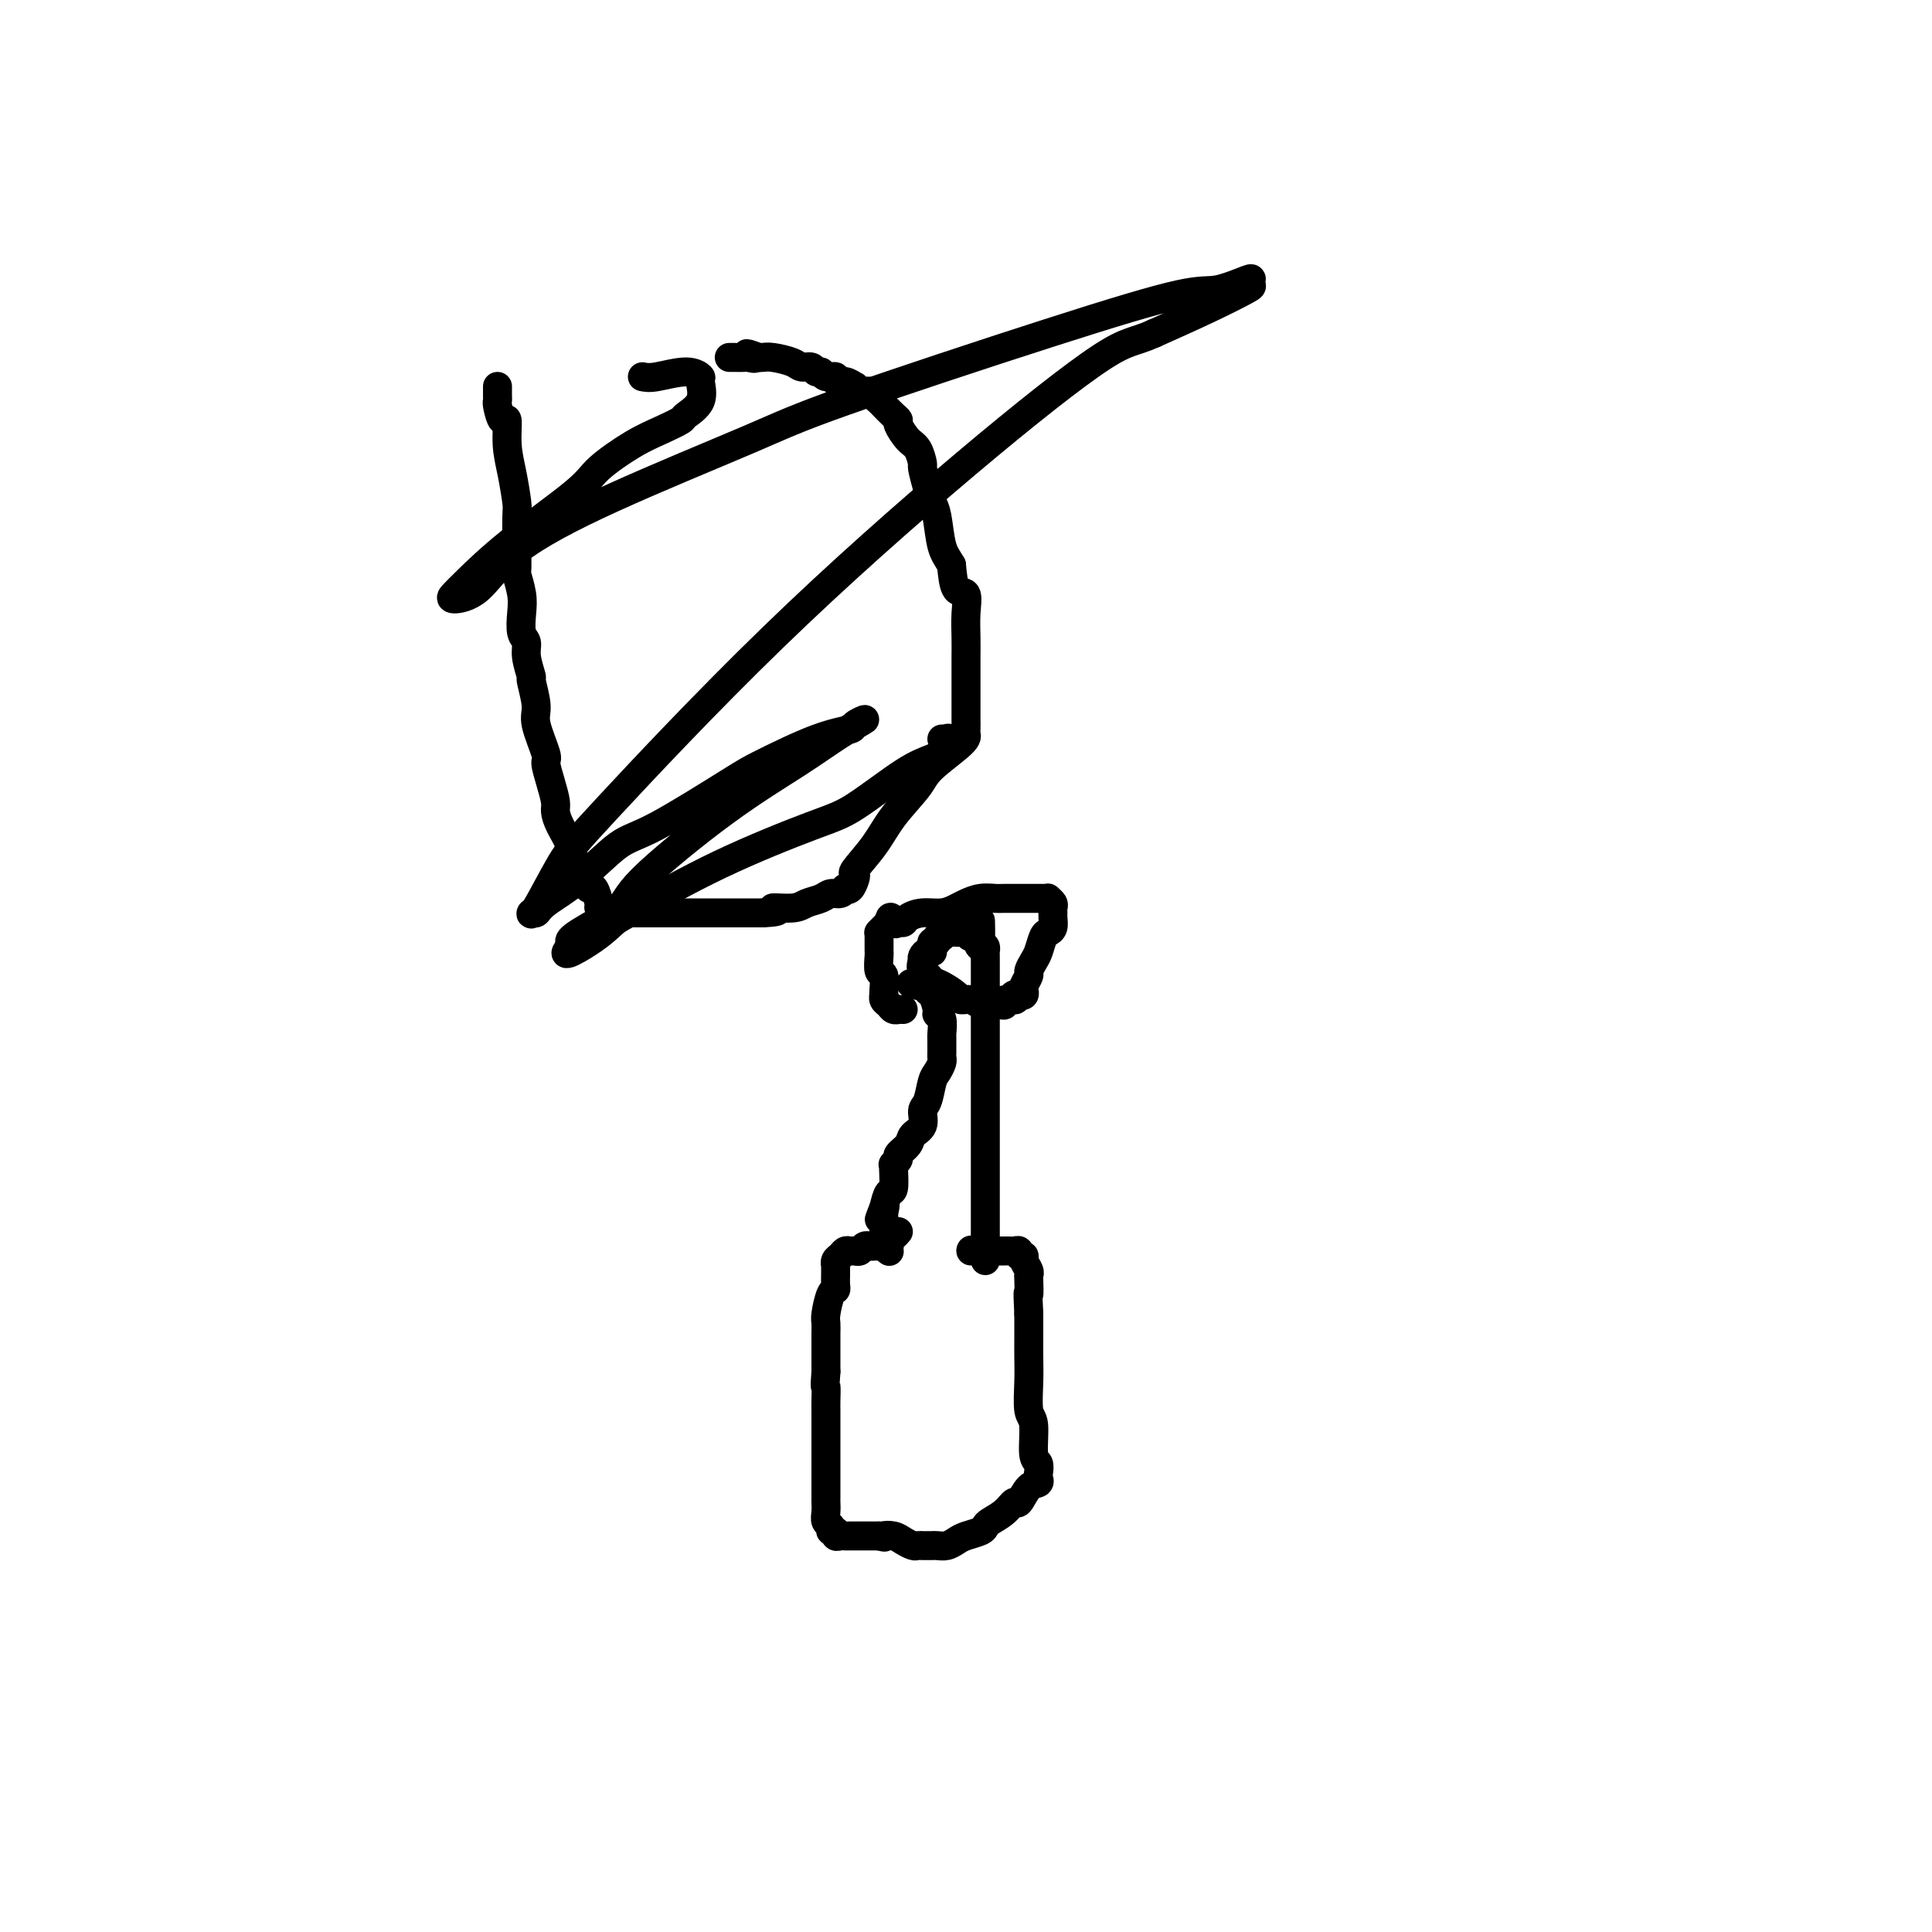
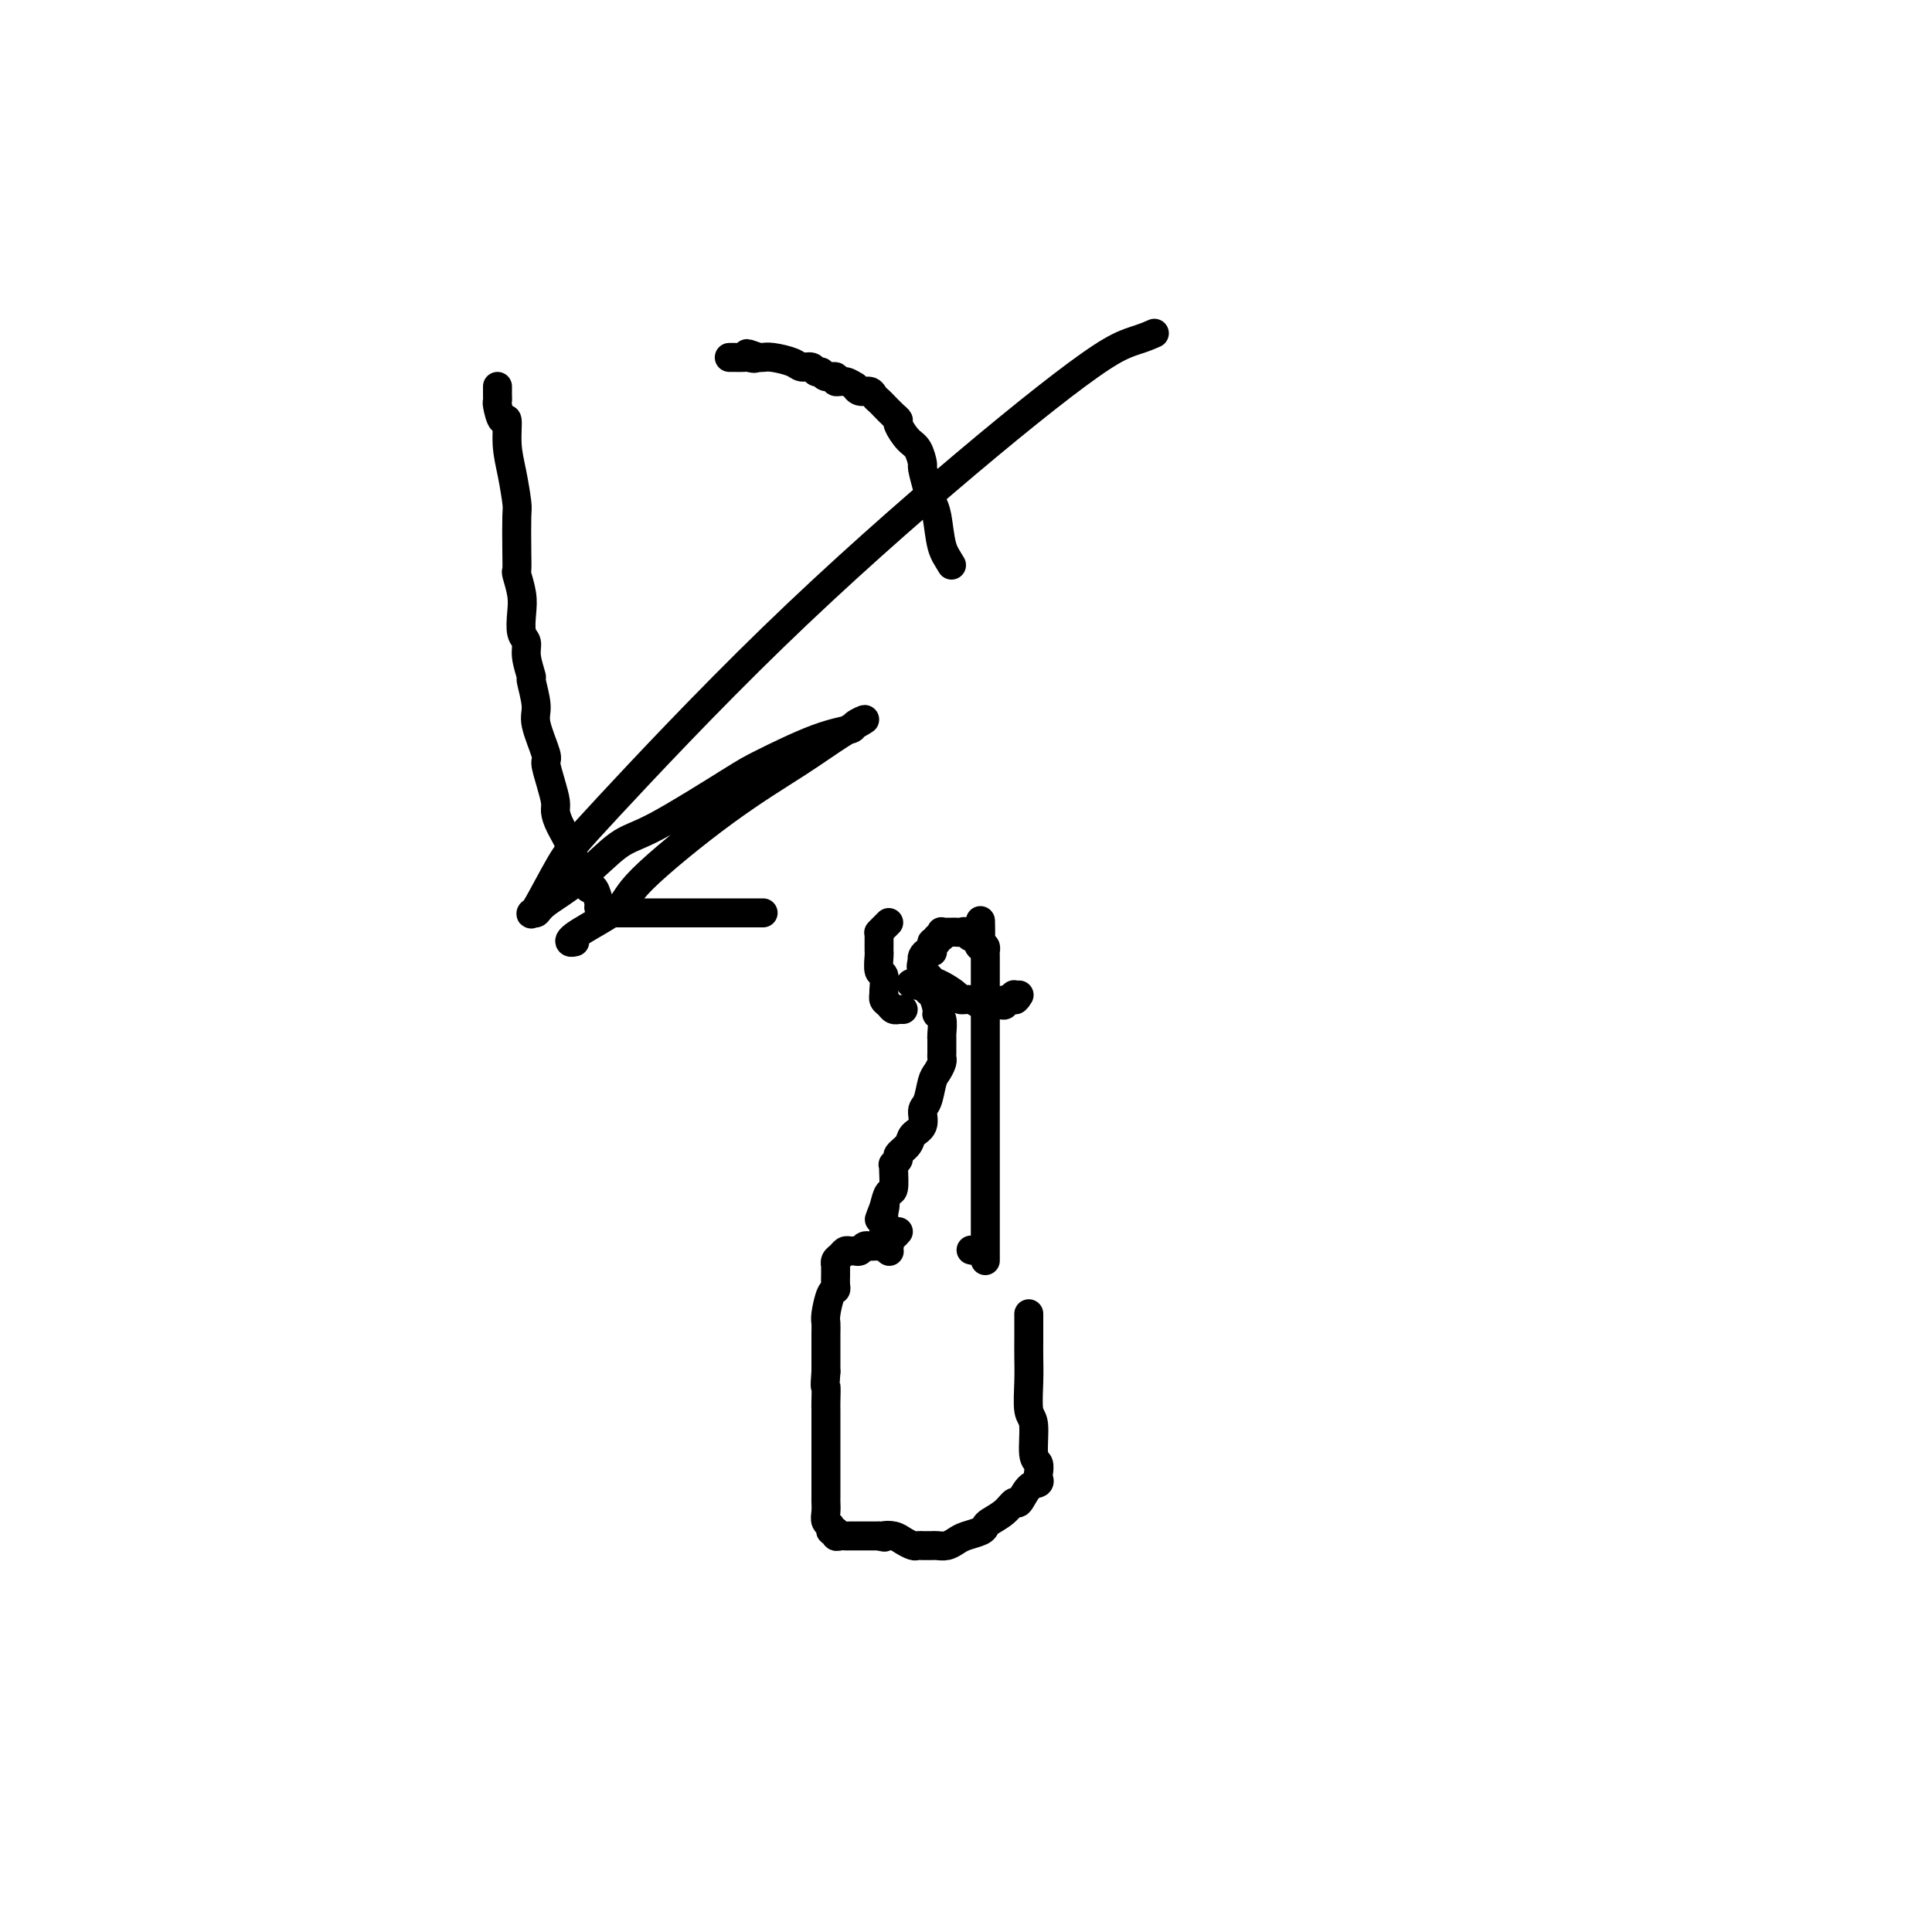
<svg xmlns="http://www.w3.org/2000/svg" viewBox="0 0 400 400" version="1.1">
  <g fill="none" stroke="#000000" stroke-width="6" stroke-linecap="round" stroke-linejoin="round">
    <path d="M103,80c0.002,0.339 0.003,0.677 0,1c-0.003,0.323 -0.011,0.629 0,1c0.011,0.371 0.041,0.807 0,1c-0.041,0.193 -0.152,0.142 0,1c0.152,0.858 0.566,2.626 1,3c0.434,0.374 0.887,-0.644 1,0c0.113,0.644 -0.113,2.951 0,5c0.113,2.049 0.567,3.838 1,6c0.433,2.162 0.847,4.695 1,6c0.153,1.305 0.045,1.381 0,3c-0.045,1.619 -0.026,4.781 0,7c0.026,2.219 0.058,3.494 0,4c-0.058,0.506 -0.208,0.243 0,1c0.208,0.757 0.773,2.536 1,4c0.227,1.464 0.118,2.614 0,4c-0.118,1.386 -0.243,3.008 0,4c0.243,0.992 0.854,1.354 1,2c0.146,0.646 -0.173,1.576 0,3c0.173,1.424 0.839,3.341 1,4c0.161,0.659 -0.182,0.058 0,1c0.182,0.942 0.889,3.427 1,5c0.111,1.573 -0.373,2.235 0,4c0.373,1.765 1.602,4.632 2,6c0.398,1.368 -0.035,1.236 0,2c0.035,0.764 0.539,2.425 1,4c0.461,1.575 0.879,3.066 1,4c0.121,0.934 -0.056,1.311 0,2c0.056,0.689 0.345,1.690 1,3c0.655,1.310 1.676,2.930 2,4c0.324,1.070 -0.050,1.592 0,2c0.050,0.408 0.525,0.704 1,1" />
    <path d="M119,178c1.417,4.699 0.958,2.447 1,2c0.042,-0.447 0.585,0.913 1,2c0.415,1.087 0.703,1.903 1,2c0.297,0.097 0.605,-0.524 1,0c0.395,0.524 0.879,2.193 1,3c0.121,0.807 -0.121,0.752 0,1c0.121,0.248 0.606,0.798 1,1c0.394,0.202 0.697,0.054 1,0c0.303,-0.054 0.606,-0.014 1,0c0.394,0.014 0.879,0.004 1,0c0.121,-0.004 -0.122,-0.001 0,0c0.122,0.001 0.608,0.000 1,0c0.392,-0.000 0.691,-0.000 1,0c0.309,0.000 0.629,0.000 1,0c0.371,-0.000 0.794,-0.000 2,0c1.206,0.000 3.196,0.000 4,0c0.804,-0.000 0.421,-0.000 1,0c0.579,0.000 2.121,0.000 3,0c0.879,-0.000 1.095,-0.000 2,0c0.905,0.000 2.500,0.000 3,0c0.500,-0.000 -0.096,-0.000 1,0c1.096,0.000 3.885,0.000 6,0c2.115,-0.000 3.558,-0.000 5,0" />
-     <path d="M158,189c5.198,-0.240 2.194,-0.839 2,-1c-0.194,-0.161 2.424,0.115 4,0c1.576,-0.115 2.111,-0.623 3,-1c0.889,-0.377 2.132,-0.623 3,-1c0.868,-0.377 1.360,-0.884 2,-1c0.640,-0.116 1.429,0.158 2,0c0.571,-0.158 0.924,-0.750 1,-1c0.076,-0.250 -0.127,-0.158 0,0c0.127,0.158 0.582,0.382 1,0c0.418,-0.382 0.798,-1.370 1,-2c0.202,-0.630 0.225,-0.903 0,-1c-0.225,-0.097 -0.700,-0.019 0,-1c0.700,-0.981 2.573,-3.022 4,-5c1.427,-1.978 2.407,-3.892 4,-6c1.593,-2.108 3.800,-4.409 5,-6c1.200,-1.591 1.393,-2.472 3,-4c1.607,-1.528 4.627,-3.704 6,-5c1.373,-1.296 1.100,-1.713 1,-2c-0.100,-0.287 -0.027,-0.445 0,-1c0.027,-0.555 0.007,-1.508 0,-2c-0.007,-0.492 -0.002,-0.522 0,-1c0.002,-0.478 0.000,-1.404 0,-2c-0.000,-0.596 -0.000,-0.861 0,-1c0.000,-0.139 -0.000,-0.154 0,-1c0.000,-0.846 0.002,-2.525 0,-4c-0.002,-1.475 -0.007,-2.745 0,-4c0.007,-1.255 0.027,-2.494 0,-4c-0.027,-1.506 -0.100,-3.280 0,-5c0.100,-1.720 0.373,-3.386 0,-4c-0.373,-0.614 -1.392,-0.175 -2,-1c-0.608,-0.825 -0.804,-2.912 -1,-5" />
    <path d="M197,117c-0.870,-1.510 -1.543,-2.286 -2,-4c-0.457,-1.714 -0.696,-4.365 -1,-6c-0.304,-1.635 -0.672,-2.252 -1,-3c-0.328,-0.748 -0.615,-1.627 -1,-3c-0.385,-1.373 -0.867,-3.240 -1,-4c-0.133,-0.760 0.084,-0.413 0,-1c-0.084,-0.587 -0.469,-2.107 -1,-3c-0.531,-0.893 -1.207,-1.160 -2,-2c-0.793,-0.840 -1.704,-2.252 -2,-3c-0.296,-0.748 0.023,-0.830 0,-1c-0.023,-0.170 -0.386,-0.428 -1,-1c-0.614,-0.572 -1.477,-1.459 -2,-2c-0.523,-0.541 -0.705,-0.738 -1,-1c-0.295,-0.262 -0.705,-0.591 -1,-1c-0.295,-0.409 -0.477,-0.898 -1,-1c-0.523,-0.102 -1.388,0.184 -2,0c-0.612,-0.184 -0.971,-0.838 -1,-1c-0.029,-0.162 0.273,0.168 0,0c-0.273,-0.168 -1.120,-0.834 -2,-1c-0.880,-0.166 -1.794,0.167 -2,0c-0.206,-0.167 0.297,-0.833 0,-1c-0.297,-0.167 -1.392,0.166 -2,0c-0.608,-0.166 -0.727,-0.832 -1,-1c-0.273,-0.168 -0.699,0.161 -1,0c-0.301,-0.161 -0.476,-0.814 -1,-1c-0.524,-0.186 -1.397,0.094 -2,0c-0.603,-0.094 -0.935,-0.561 -2,-1c-1.065,-0.439 -2.864,-0.849 -4,-1c-1.136,-0.151 -1.610,-0.043 -2,0c-0.390,0.043 -0.695,0.022 -1,0" />
    <path d="M157,74c-4.197,-1.547 -1.690,-0.415 -1,0c0.690,0.415 -0.438,0.111 -1,0c-0.562,-0.111 -0.557,-0.030 -1,0c-0.443,0.030 -1.335,0.008 -2,0c-0.665,-0.008 -1.102,-0.002 -1,0c0.102,0.002 0.743,0.001 1,0c0.257,-0.001 0.128,-0.000 0,0" />
-     <path d="M133,78c0.681,0.143 1.362,0.285 3,0c1.638,-0.285 4.232,-0.998 6,-1c1.768,-0.002 2.711,0.706 3,1c0.289,0.294 -0.077,0.176 0,1c0.077,0.824 0.597,2.592 0,4c-0.597,1.408 -2.310,2.456 -3,3c-0.690,0.544 -0.357,0.583 -1,1c-0.643,0.417 -2.262,1.210 -4,2c-1.738,0.790 -3.596,1.576 -6,3c-2.404,1.424 -5.355,3.484 -7,5c-1.645,1.516 -1.986,2.487 -5,5c-3.014,2.513 -8.702,6.566 -13,10c-4.298,3.434 -7.205,6.247 -9,8c-1.795,1.753 -2.477,2.447 -3,3c-0.523,0.553 -0.887,0.967 0,1c0.887,0.033 3.025,-0.313 5,-2c1.975,-1.687 3.785,-4.714 8,-8c4.215,-3.286 10.833,-6.832 20,-11c9.167,-4.168 20.882,-8.957 28,-12c7.118,-3.043 9.638,-4.339 20,-8c10.362,-3.661 28.566,-9.686 42,-14c13.434,-4.314 22.096,-6.918 27,-8c4.904,-1.082 6.048,-0.643 8,-1c1.952,-0.357 4.712,-1.510 6,-2c1.288,-0.490 1.105,-0.316 1,0c-0.105,0.316 -0.131,0.776 0,1c0.131,0.224 0.420,0.214 -1,1c-1.420,0.786 -4.549,2.367 -8,4c-3.451,1.633 -7.226,3.316 -11,5" />
    <path d="M239,69c-4.244,1.943 -5.354,1.301 -11,5c-5.646,3.699 -15.828,11.738 -28,22c-12.172,10.262 -26.334,22.746 -40,36c-13.666,13.254 -26.836,27.280 -34,35c-7.164,7.720 -8.324,9.136 -10,12c-1.676,2.864 -3.869,7.176 -5,9c-1.131,1.824 -1.199,1.162 -1,1c0.199,-0.162 0.665,0.178 1,0c0.335,-0.178 0.541,-0.874 2,-2c1.459,-1.126 4.173,-2.683 7,-5c2.827,-2.317 5.769,-5.394 8,-7c2.231,-1.606 3.751,-1.740 8,-4c4.249,-2.260 11.227,-6.646 15,-9c3.773,-2.354 4.343,-2.675 7,-4c2.657,-1.325 7.403,-3.654 11,-5c3.597,-1.346 6.044,-1.707 7,-2c0.956,-0.293 0.420,-0.516 1,-1c0.580,-0.484 2.278,-1.228 2,-1c-0.278,0.228 -2.530,1.427 -5,3c-2.470,1.573 -5.159,3.521 -9,6c-3.841,2.479 -8.834,5.491 -15,10c-6.166,4.509 -13.506,10.515 -17,14c-3.494,3.485 -3.143,4.450 -5,6c-1.857,1.550 -5.923,3.687 -8,5c-2.077,1.313 -2.165,1.804 -2,2c0.165,0.196 0.582,0.098 1,0" />
-     <path d="M119,195c-4.392,4.401 0.127,1.905 3,0c2.873,-1.905 4.101,-3.219 5,-4c0.899,-0.781 1.471,-1.028 5,-3c3.529,-1.972 10.015,-5.669 17,-9c6.985,-3.331 14.468,-6.295 19,-8c4.532,-1.705 6.113,-2.149 9,-4c2.887,-1.851 7.078,-5.109 10,-7c2.922,-1.891 4.573,-2.416 6,-3c1.427,-0.584 2.628,-1.228 3,-2c0.372,-0.772 -0.086,-1.671 0,-2c0.086,-0.329 0.716,-0.088 1,0c0.284,0.088 0.220,0.024 0,0c-0.220,-0.024 -0.598,-0.006 -1,0c-0.402,0.006 -0.829,0.002 -1,0c-0.171,-0.002 -0.085,-0.001 0,0" />
    <path d="M186,255c-0.293,0.340 -0.585,0.680 -1,1c-0.415,0.320 -0.951,0.622 -1,1c-0.049,0.378 0.390,0.834 0,1c-0.390,0.166 -1.610,0.044 -2,0c-0.390,-0.044 0.050,-0.008 0,0c-0.050,0.008 -0.591,-0.012 -1,0c-0.409,0.012 -0.687,0.056 -1,0c-0.313,-0.056 -0.661,-0.212 -1,0c-0.339,0.212 -0.668,0.792 -1,1c-0.332,0.208 -0.667,0.044 -1,0c-0.333,-0.044 -0.664,0.031 -1,0c-0.336,-0.031 -0.679,-0.167 -1,0c-0.321,0.167 -0.622,0.637 -1,1c-0.378,0.363 -0.833,0.619 -1,1c-0.167,0.381 -0.045,0.889 0,1c0.045,0.111 0.012,-0.174 0,0c-0.012,0.174 -0.002,0.807 0,1c0.002,0.193 -0.002,-0.053 0,0c0.002,0.053 0.011,0.406 0,1c-0.011,0.594 -0.041,1.429 0,2c0.041,0.571 0.155,0.877 0,1c-0.155,0.123 -0.577,0.063 -1,1c-0.423,0.937 -0.845,2.871 -1,4c-0.155,1.129 -0.041,1.453 0,2c0.041,0.547 0.011,1.318 0,2c-0.011,0.682 -0.003,1.276 0,2c0.003,0.724 0.001,1.580 0,2c-0.001,0.420 -0.000,0.406 0,1c0.000,0.594 0.000,1.797 0,3" />
    <path d="M171,284c-0.309,4.077 -0.083,2.770 0,3c0.083,0.230 0.022,1.999 0,3c-0.022,1.001 -0.006,1.236 0,2c0.006,0.764 0.002,2.056 0,3c-0.002,0.944 -0.000,1.538 0,2c0.000,0.462 0.000,0.791 0,1c-0.000,0.209 -0.000,0.297 0,1c0.000,0.703 0.000,2.020 0,3c-0.000,0.980 -0.000,1.625 0,2c0.000,0.375 0.000,0.482 0,1c-0.000,0.518 -0.000,1.447 0,2c0.000,0.553 0.000,0.728 0,1c-0.000,0.272 -0.001,0.640 0,1c0.001,0.360 0.004,0.712 0,1c-0.004,0.288 -0.016,0.512 0,1c0.016,0.488 0.061,1.240 0,2c-0.061,0.760 -0.227,1.528 0,2c0.227,0.472 0.848,0.648 1,1c0.152,0.352 -0.167,0.879 0,1c0.167,0.121 0.818,-0.164 1,0c0.182,0.164 -0.105,0.776 0,1c0.105,0.224 0.602,0.060 1,0c0.398,-0.060 0.697,-0.016 1,0c0.303,0.016 0.609,0.004 1,0c0.391,-0.004 0.867,-0.001 1,0c0.133,0.001 -0.078,0.000 0,0c0.078,-0.000 0.444,-0.000 1,0c0.556,0.000 1.302,0.000 2,0c0.698,-0.000 1.349,-0.000 2,0" />
    <path d="M182,318c1.831,0.476 0.910,0.166 1,0c0.090,-0.166 1.191,-0.188 2,0c0.809,0.188 1.326,0.586 2,1c0.674,0.414 1.504,0.843 2,1c0.496,0.157 0.658,0.042 1,0c0.342,-0.042 0.864,-0.012 1,0c0.136,0.012 -0.115,0.004 0,0c0.115,-0.004 0.598,-0.004 1,0c0.402,0.004 0.725,0.012 1,0c0.275,-0.012 0.501,-0.045 1,0c0.499,0.045 1.272,0.167 2,0c0.728,-0.167 1.412,-0.621 2,-1c0.588,-0.379 1.081,-0.681 2,-1c0.919,-0.319 2.263,-0.654 3,-1c0.737,-0.346 0.865,-0.703 1,-1c0.135,-0.297 0.276,-0.535 1,-1c0.724,-0.465 2.030,-1.157 3,-2c0.970,-0.843 1.605,-1.837 2,-2c0.395,-0.163 0.550,0.504 1,0c0.450,-0.504 1.193,-2.181 2,-3c0.807,-0.819 1.676,-0.782 2,-1c0.324,-0.218 0.102,-0.692 0,-1c-0.102,-0.308 -0.084,-0.449 0,-1c0.084,-0.551 0.233,-1.511 0,-2c-0.233,-0.489 -0.847,-0.507 -1,-2c-0.153,-1.493 0.155,-4.460 0,-6c-0.155,-1.540 -0.774,-1.653 -1,-3c-0.226,-1.347 -0.061,-3.928 0,-6c0.061,-2.072 0.016,-3.635 0,-5c-0.016,-1.365 -0.005,-2.533 0,-4c0.005,-1.467 0.002,-3.234 0,-5" />
-     <path d="M213,272c-0.311,-5.998 -0.087,-3.992 0,-4c0.087,-0.008 0.039,-2.031 0,-3c-0.039,-0.969 -0.067,-0.886 0,-1c0.067,-0.114 0.229,-0.427 0,-1c-0.229,-0.573 -0.849,-1.407 -1,-2c-0.151,-0.593 0.167,-0.943 0,-1c-0.167,-0.057 -0.818,0.181 -1,0c-0.182,-0.181 0.107,-0.781 0,-1c-0.107,-0.219 -0.610,-0.059 -1,0c-0.390,0.059 -0.669,0.016 -1,0c-0.331,-0.016 -0.715,-0.004 -1,0c-0.285,0.004 -0.472,0.001 -1,0c-0.528,-0.001 -1.398,-0.000 -2,0c-0.602,0.000 -0.936,0.000 -1,0c-0.064,-0.000 0.143,-0.000 0,0c-0.143,0.000 -0.636,0.000 -1,0c-0.364,-0.000 -0.598,-0.000 -1,0c-0.402,0.000 -0.972,0.000 -1,0c-0.028,-0.000 0.486,-0.000 1,0" />
    <path d="M202,259c-1.667,-0.333 -0.833,-0.167 0,0" />
    <path d="M204,261c0.000,-0.305 0.000,-0.610 0,-1c0.000,-0.390 0.000,-0.865 0,-1c-0.000,-0.135 -0.000,0.070 0,0c0.000,-0.070 0.000,-0.415 0,-1c-0.000,-0.585 -0.000,-1.409 0,-2c0.000,-0.591 0.000,-0.949 0,-1c-0.000,-0.051 -0.000,0.204 0,0c0.000,-0.204 0.000,-0.867 0,-2c-0.000,-1.133 -0.000,-2.735 0,-4c0.000,-1.265 0.000,-2.194 0,-4c-0.000,-1.806 -0.000,-4.488 0,-7c0.000,-2.512 0.000,-4.854 0,-7c-0.000,-2.146 -0.000,-4.095 0,-5c0.000,-0.905 0.000,-0.767 0,-1c-0.000,-0.233 -0.000,-0.838 0,-1c0.000,-0.162 0.000,0.119 0,0c-0.000,-0.119 -0.000,-0.638 0,-1c0.000,-0.362 0.000,-0.566 0,-2c-0.000,-1.434 -0.000,-4.096 0,-7c0.000,-2.904 0.001,-6.050 0,-8c-0.001,-1.950 -0.003,-2.705 0,-4c0.003,-1.295 0.011,-3.131 0,-4c-0.011,-0.869 -0.041,-0.773 0,-1c0.041,-0.227 0.155,-0.779 0,-1c-0.155,-0.221 -0.577,-0.110 -1,0" />
    <path d="M203,196c-0.107,-10.217 0.126,-3.259 0,-1c-0.126,2.259 -0.611,-0.179 -1,-1c-0.389,-0.821 -0.682,-0.024 -1,0c-0.318,0.024 -0.662,-0.726 -1,-1c-0.338,-0.274 -0.669,-0.073 -1,0c-0.331,0.073 -0.663,0.019 -1,0c-0.337,-0.019 -0.678,-0.001 -1,0c-0.322,0.001 -0.626,-0.015 -1,0c-0.374,0.015 -0.817,0.061 -1,0c-0.183,-0.061 -0.105,-0.227 0,0c0.105,0.227 0.239,0.848 0,1c-0.239,0.152 -0.849,-0.166 -1,0c-0.151,0.166 0.156,0.815 0,1c-0.156,0.185 -0.777,-0.095 -1,0c-0.223,0.095 -0.049,0.564 0,1c0.049,0.436 -0.025,0.838 0,1c0.025,0.162 0.151,0.085 0,0c-0.151,-0.085 -0.579,-0.177 -1,0c-0.421,0.177 -0.835,0.622 -1,1c-0.165,0.378 -0.083,0.689 0,1" />
    <path d="M191,199c-0.602,1.328 -0.106,1.649 0,2c0.106,0.351 -0.178,0.731 0,1c0.178,0.269 0.817,0.426 1,1c0.183,0.574 -0.091,1.567 0,2c0.091,0.433 0.546,0.308 1,1c0.454,0.692 0.906,2.200 1,3c0.094,0.800 -0.171,0.891 0,1c0.171,0.109 0.778,0.236 1,1c0.222,0.764 0.059,2.166 0,3c-0.059,0.834 -0.015,1.101 0,1c0.015,-0.101 0.001,-0.571 0,0c-0.001,0.571 0.011,2.181 0,3c-0.011,0.819 -0.044,0.846 0,1c0.044,0.154 0.165,0.435 0,1c-0.165,0.565 -0.617,1.415 -1,2c-0.383,0.585 -0.698,0.905 -1,2c-0.302,1.095 -0.590,2.965 -1,4c-0.410,1.035 -0.941,1.237 -1,2c-0.059,0.763 0.353,2.088 0,3c-0.353,0.912 -1.471,1.411 -2,2c-0.529,0.589 -0.467,1.268 -1,2c-0.533,0.732 -1.660,1.516 -2,2c-0.340,0.484 0.106,0.666 0,1c-0.106,0.334 -0.763,0.819 -1,1c-0.237,0.181 -0.052,0.057 0,0c0.052,-0.057 -0.027,-0.046 0,1c0.027,1.046 0.161,3.128 0,4c-0.161,0.872 -0.617,0.535 -1,1c-0.383,0.465 -0.691,1.733 -1,3" />
    <path d="M183,250c-1.856,4.903 -0.497,1.159 0,0c0.497,-1.159 0.133,0.267 0,1c-0.133,0.733 -0.036,0.774 0,1c0.036,0.226 0.010,0.638 0,1c-0.010,0.362 -0.004,0.674 0,1c0.004,0.326 0.005,0.665 0,1c-0.005,0.335 -0.015,0.664 0,1c0.015,0.336 0.056,0.678 0,1c-0.056,0.322 -0.207,0.625 0,1c0.207,0.375 0.774,0.821 1,1c0.226,0.179 0.113,0.089 0,0" />
    <path d="M187,209c-0.447,0.007 -0.894,0.013 -1,0c-0.106,-0.013 0.129,-0.046 0,0c-0.129,0.046 -0.623,0.170 -1,0c-0.377,-0.170 -0.637,-0.635 -1,-1c-0.363,-0.365 -0.828,-0.631 -1,-1c-0.172,-0.369 -0.050,-0.842 0,-1c0.050,-0.158 0.027,-0.000 0,0c-0.027,0.000 -0.060,-0.157 0,-1c0.060,-0.843 0.212,-2.372 0,-3c-0.212,-0.628 -0.789,-0.353 -1,-1c-0.211,-0.647 -0.057,-2.215 0,-3c0.057,-0.785 0.015,-0.789 0,-1c-0.015,-0.211 -0.004,-0.631 0,-1c0.004,-0.369 0.000,-0.686 0,-1c-0.000,-0.314 0.003,-0.623 0,-1c-0.003,-0.377 -0.012,-0.822 0,-1c0.012,-0.178 0.044,-0.089 0,0c-0.044,0.089 -0.166,0.178 0,0c0.166,-0.178 0.619,-0.622 1,-1c0.381,-0.378 0.691,-0.689 1,-1" />
-     <path d="M184,191c0.335,-2.163 0.672,-0.569 1,0c0.328,0.569 0.647,0.115 1,0c0.353,-0.115 0.742,0.110 1,0c0.258,-0.110 0.386,-0.554 1,-1c0.614,-0.446 1.714,-0.894 3,-1c1.286,-0.106 2.758,0.129 4,0c1.242,-0.129 2.255,-0.623 3,-1c0.745,-0.377 1.221,-0.637 2,-1c0.779,-0.363 1.861,-0.829 3,-1c1.139,-0.171 2.334,-0.045 3,0c0.666,0.045 0.805,0.011 2,0c1.195,-0.011 3.448,-0.000 5,0c1.552,0.000 2.402,-0.011 3,0c0.598,0.011 0.945,0.045 1,0c0.055,-0.045 -0.182,-0.168 0,0c0.182,0.168 0.782,0.626 1,1c0.218,0.374 0.056,0.664 0,1c-0.056,0.336 -0.004,0.718 0,1c0.004,0.282 -0.041,0.464 0,1c0.041,0.536 0.166,1.428 0,2c-0.166,0.572 -0.623,0.826 -1,1c-0.377,0.174 -0.674,0.269 -1,1c-0.326,0.731 -0.679,2.098 -1,3c-0.321,0.902 -0.608,1.341 -1,2c-0.392,0.659 -0.889,1.539 -1,2c-0.111,0.461 0.164,0.502 0,1c-0.164,0.498 -0.766,1.453 -1,2c-0.234,0.547 -0.102,0.686 0,1c0.102,0.314 0.172,0.804 0,1c-0.172,0.196 -0.586,0.098 -1,0" />
    <path d="M211,206c-1.266,2.101 -0.930,0.353 -1,0c-0.070,-0.353 -0.547,0.690 -1,1c-0.453,0.310 -0.882,-0.113 -1,0c-0.118,0.113 0.074,0.762 0,1c-0.074,0.238 -0.414,0.065 -1,0c-0.586,-0.065 -1.416,-0.021 -2,0c-0.584,0.021 -0.920,0.020 -1,0c-0.080,-0.020 0.097,-0.060 0,0c-0.097,0.060 -0.466,0.219 -1,0c-0.534,-0.219 -1.232,-0.818 -2,-1c-0.768,-0.182 -1.606,0.052 -2,0c-0.394,-0.052 -0.344,-0.391 -1,-1c-0.656,-0.609 -2.018,-1.487 -3,-2c-0.982,-0.513 -1.584,-0.660 -2,-1c-0.416,-0.340 -0.647,-0.872 -1,-1c-0.353,-0.128 -0.827,0.147 -1,0c-0.173,-0.147 -0.045,-0.715 0,-1c0.045,-0.285 0.008,-0.287 0,0c-0.008,0.287 0.012,0.864 0,1c-0.012,0.136 -0.055,-0.170 0,0c0.055,0.170 0.207,0.815 0,1c-0.207,0.185 -0.773,-0.090 -1,0c-0.227,0.090 -0.113,0.545 0,1" />
    <path d="M190,204c-2.500,-0.667 -1.250,-0.333 0,0" />
  </g>
</svg>